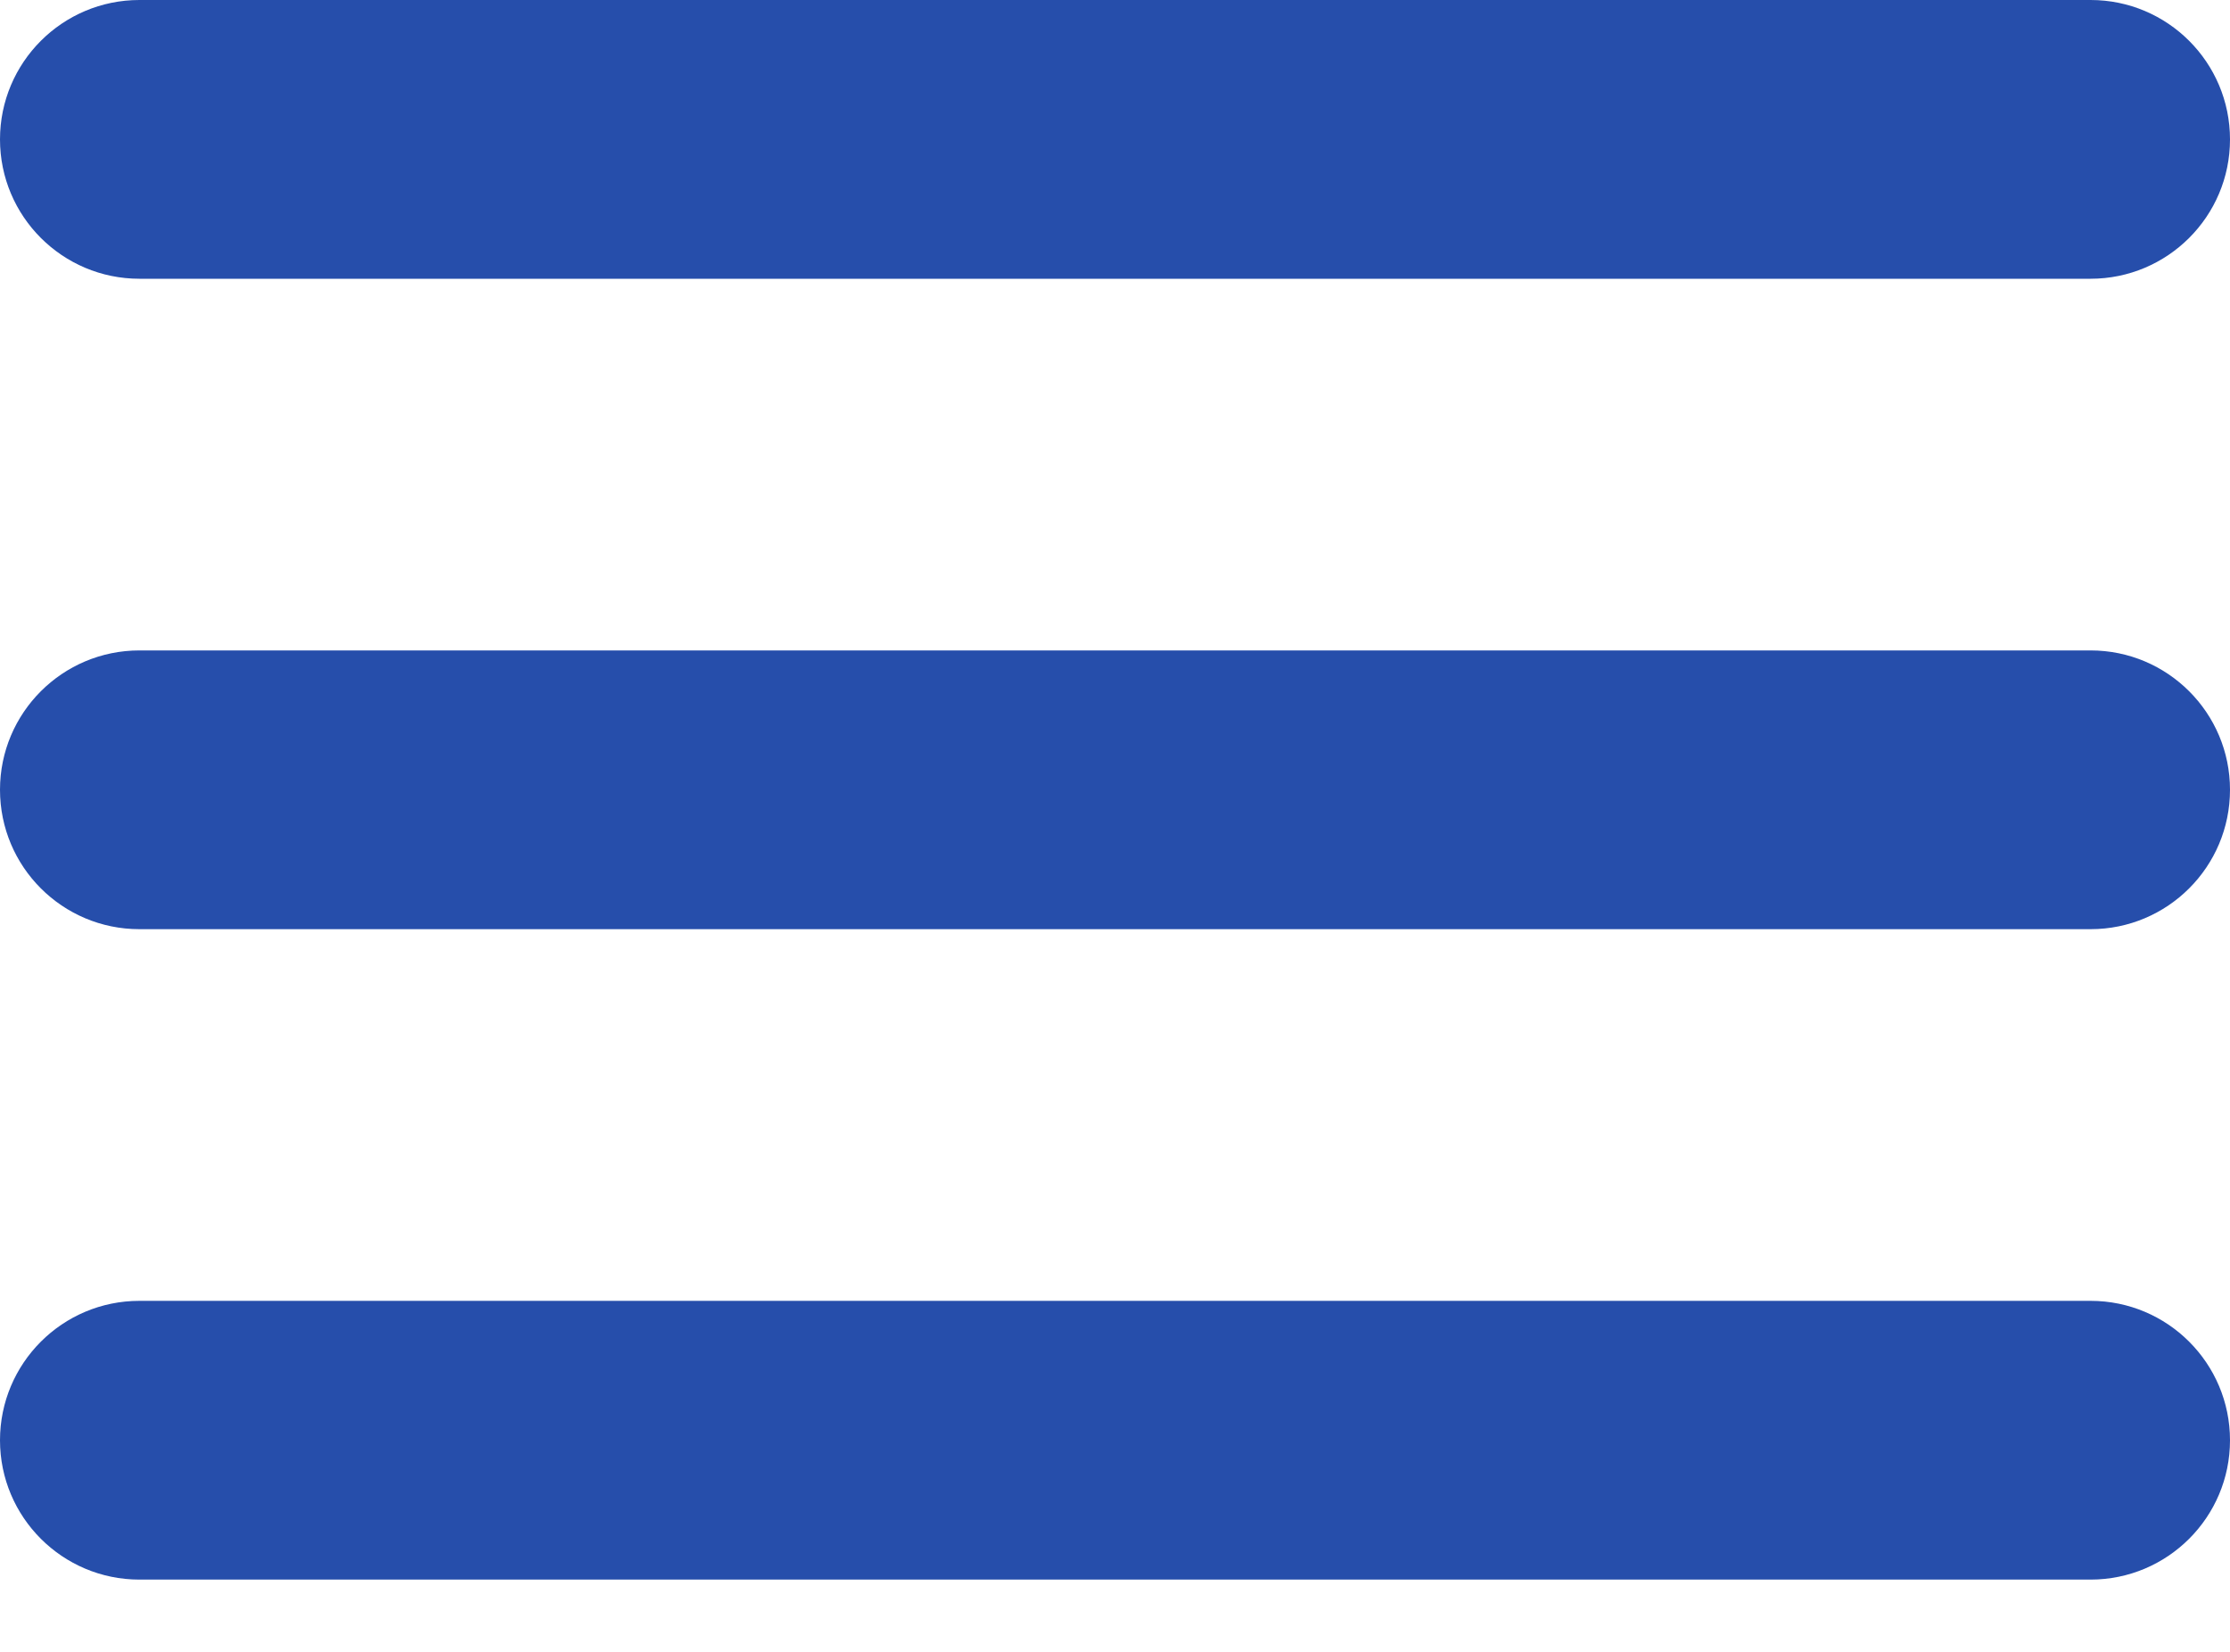
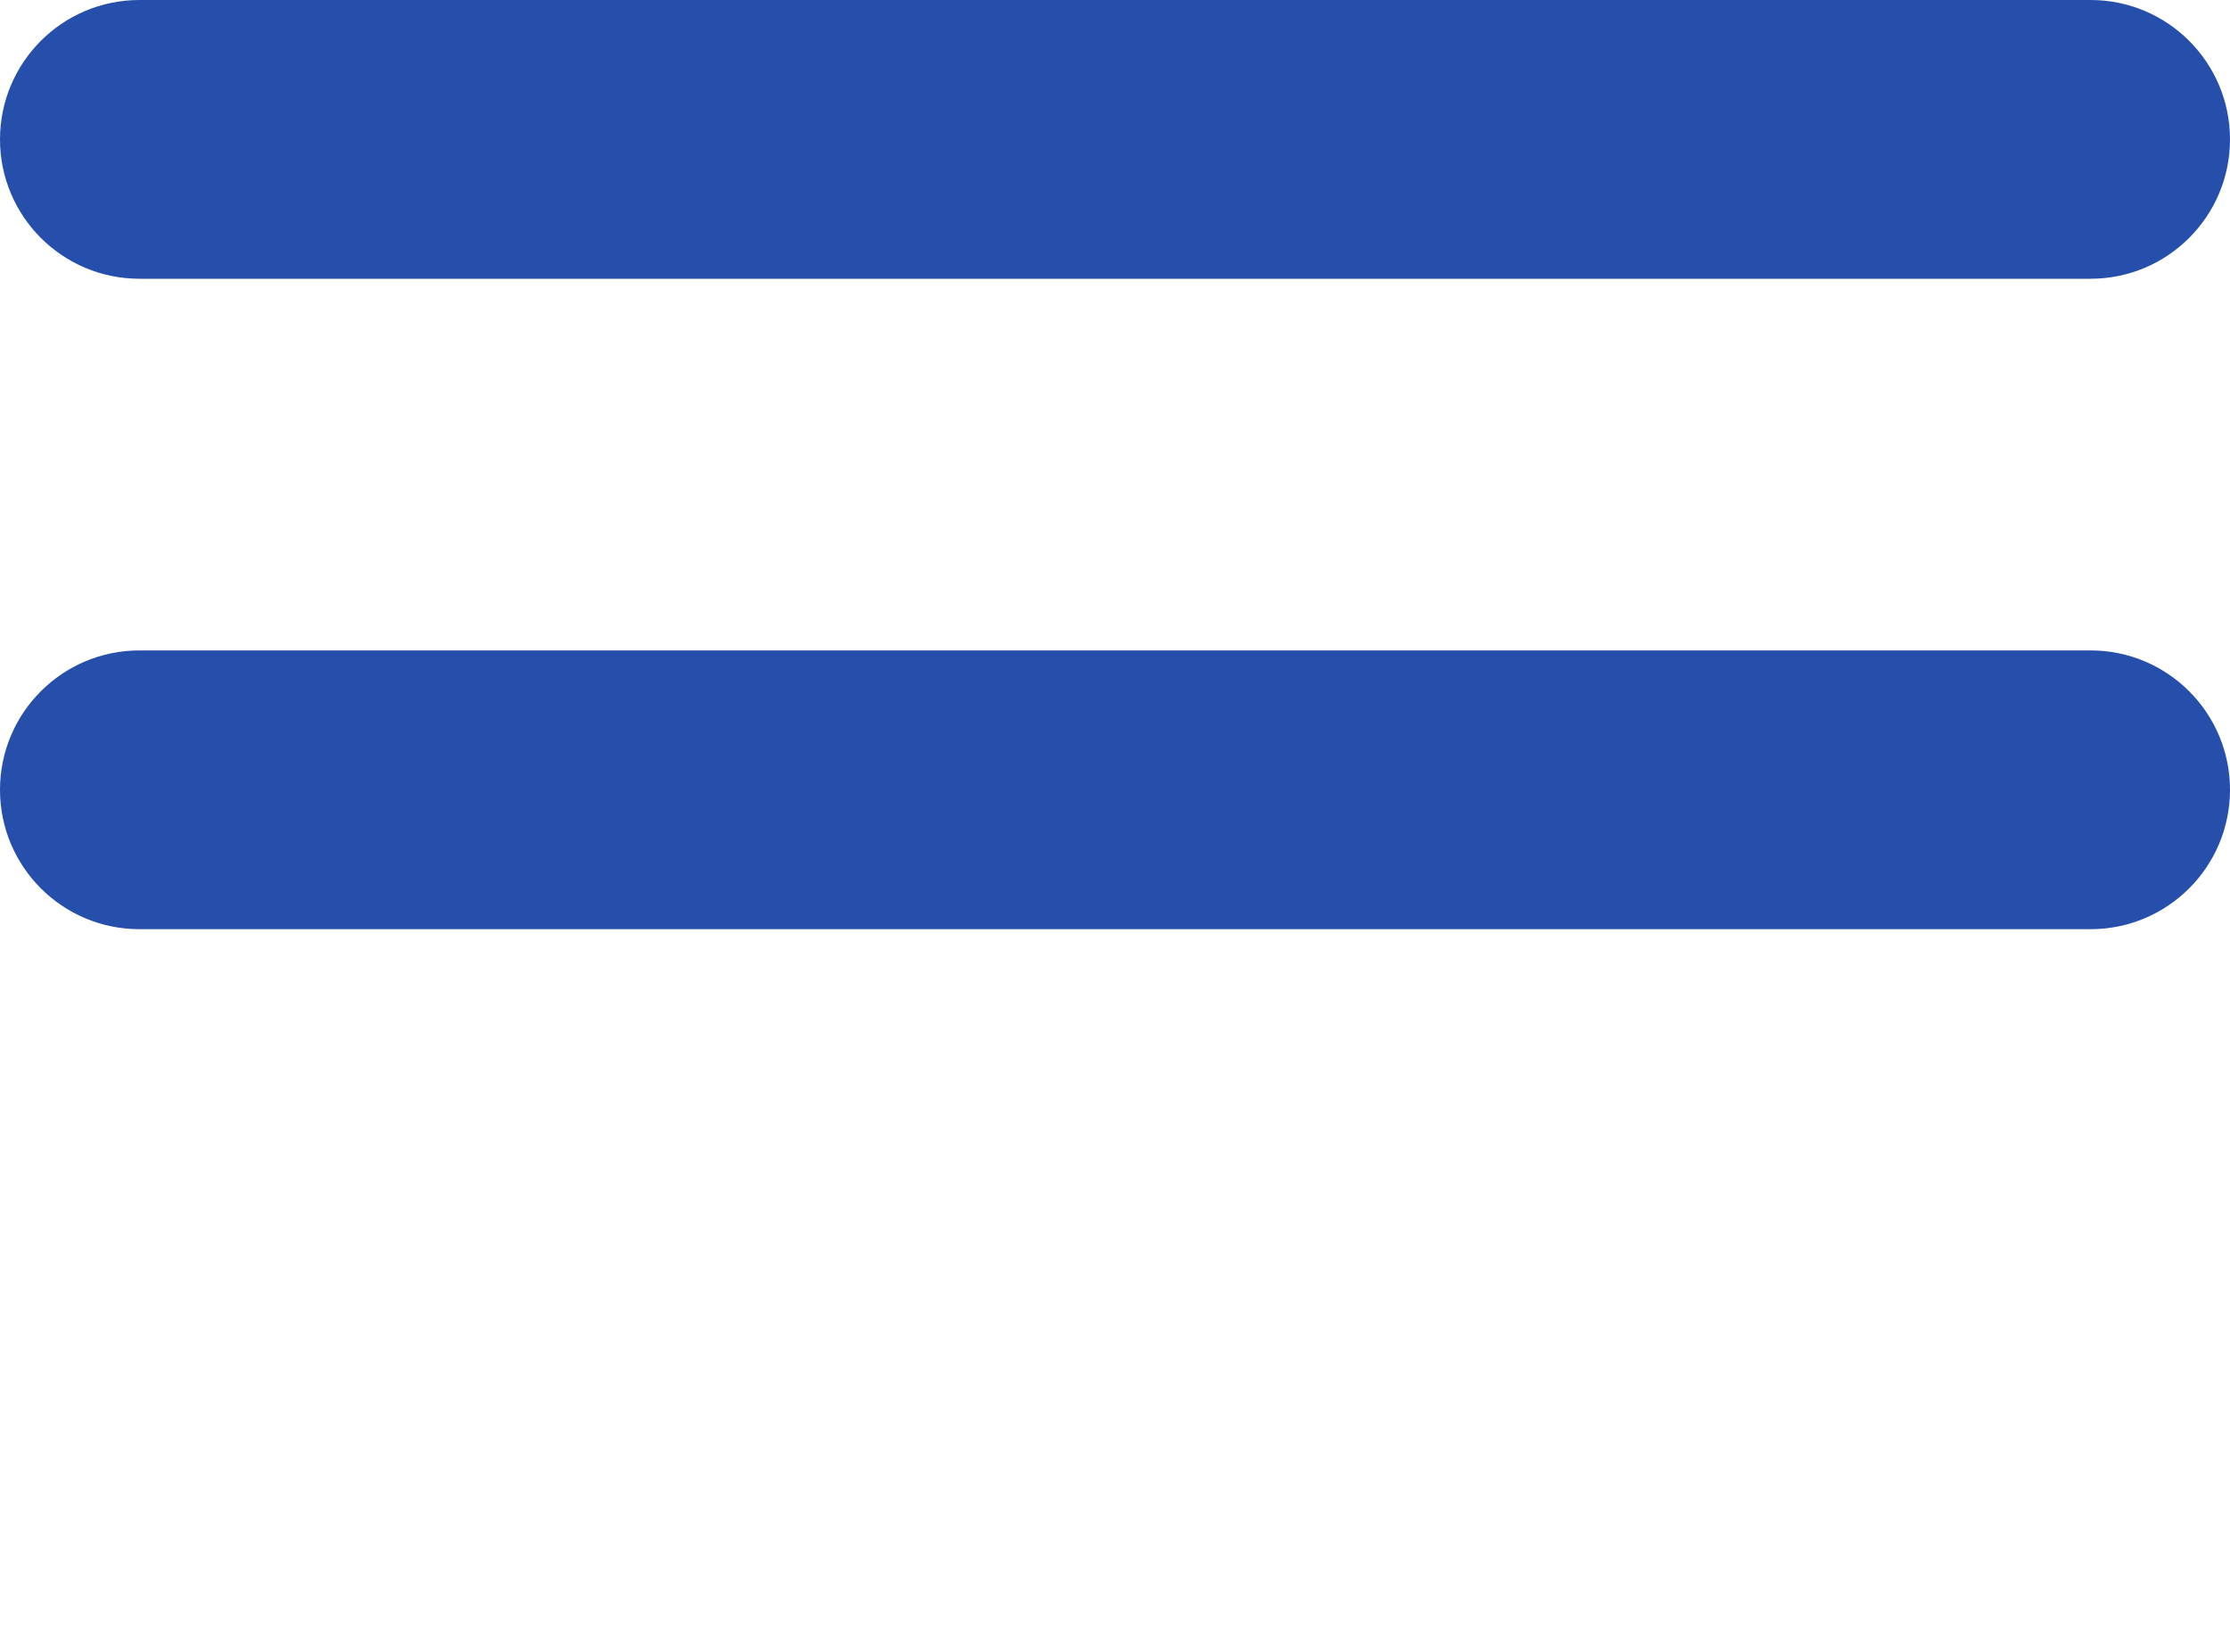
<svg xmlns="http://www.w3.org/2000/svg" width="27" height="20" viewBox="0 0 27 20" fill="none">
  <path d="M25.312 7.875H1.688C0.756 7.875 0 8.631 0 9.562C0 10.495 0.756 11.25 1.688 11.25H25.312C26.244 11.25 27 10.495 27 9.562C27 8.631 26.244 7.875 25.312 7.875Z" fill="#264EAB" />
  <path d="M1.688 3.375H25.312C26.244 3.375 27 2.619 27 1.688C27 0.756 26.244 0 25.312 0H1.688C0.756 0 0 0.756 0 1.688C0 2.619 0.756 3.375 1.688 3.375Z" fill="#264EAB" />
-   <path d="M25.312 15.75H1.688C0.756 15.75 0 16.506 0 17.438C0 18.369 0.756 19.125 1.688 19.125H25.312C26.244 19.125 27 18.369 27 17.438C27 16.506 26.244 15.75 25.312 15.75Z" fill="#264EAB" />
</svg>